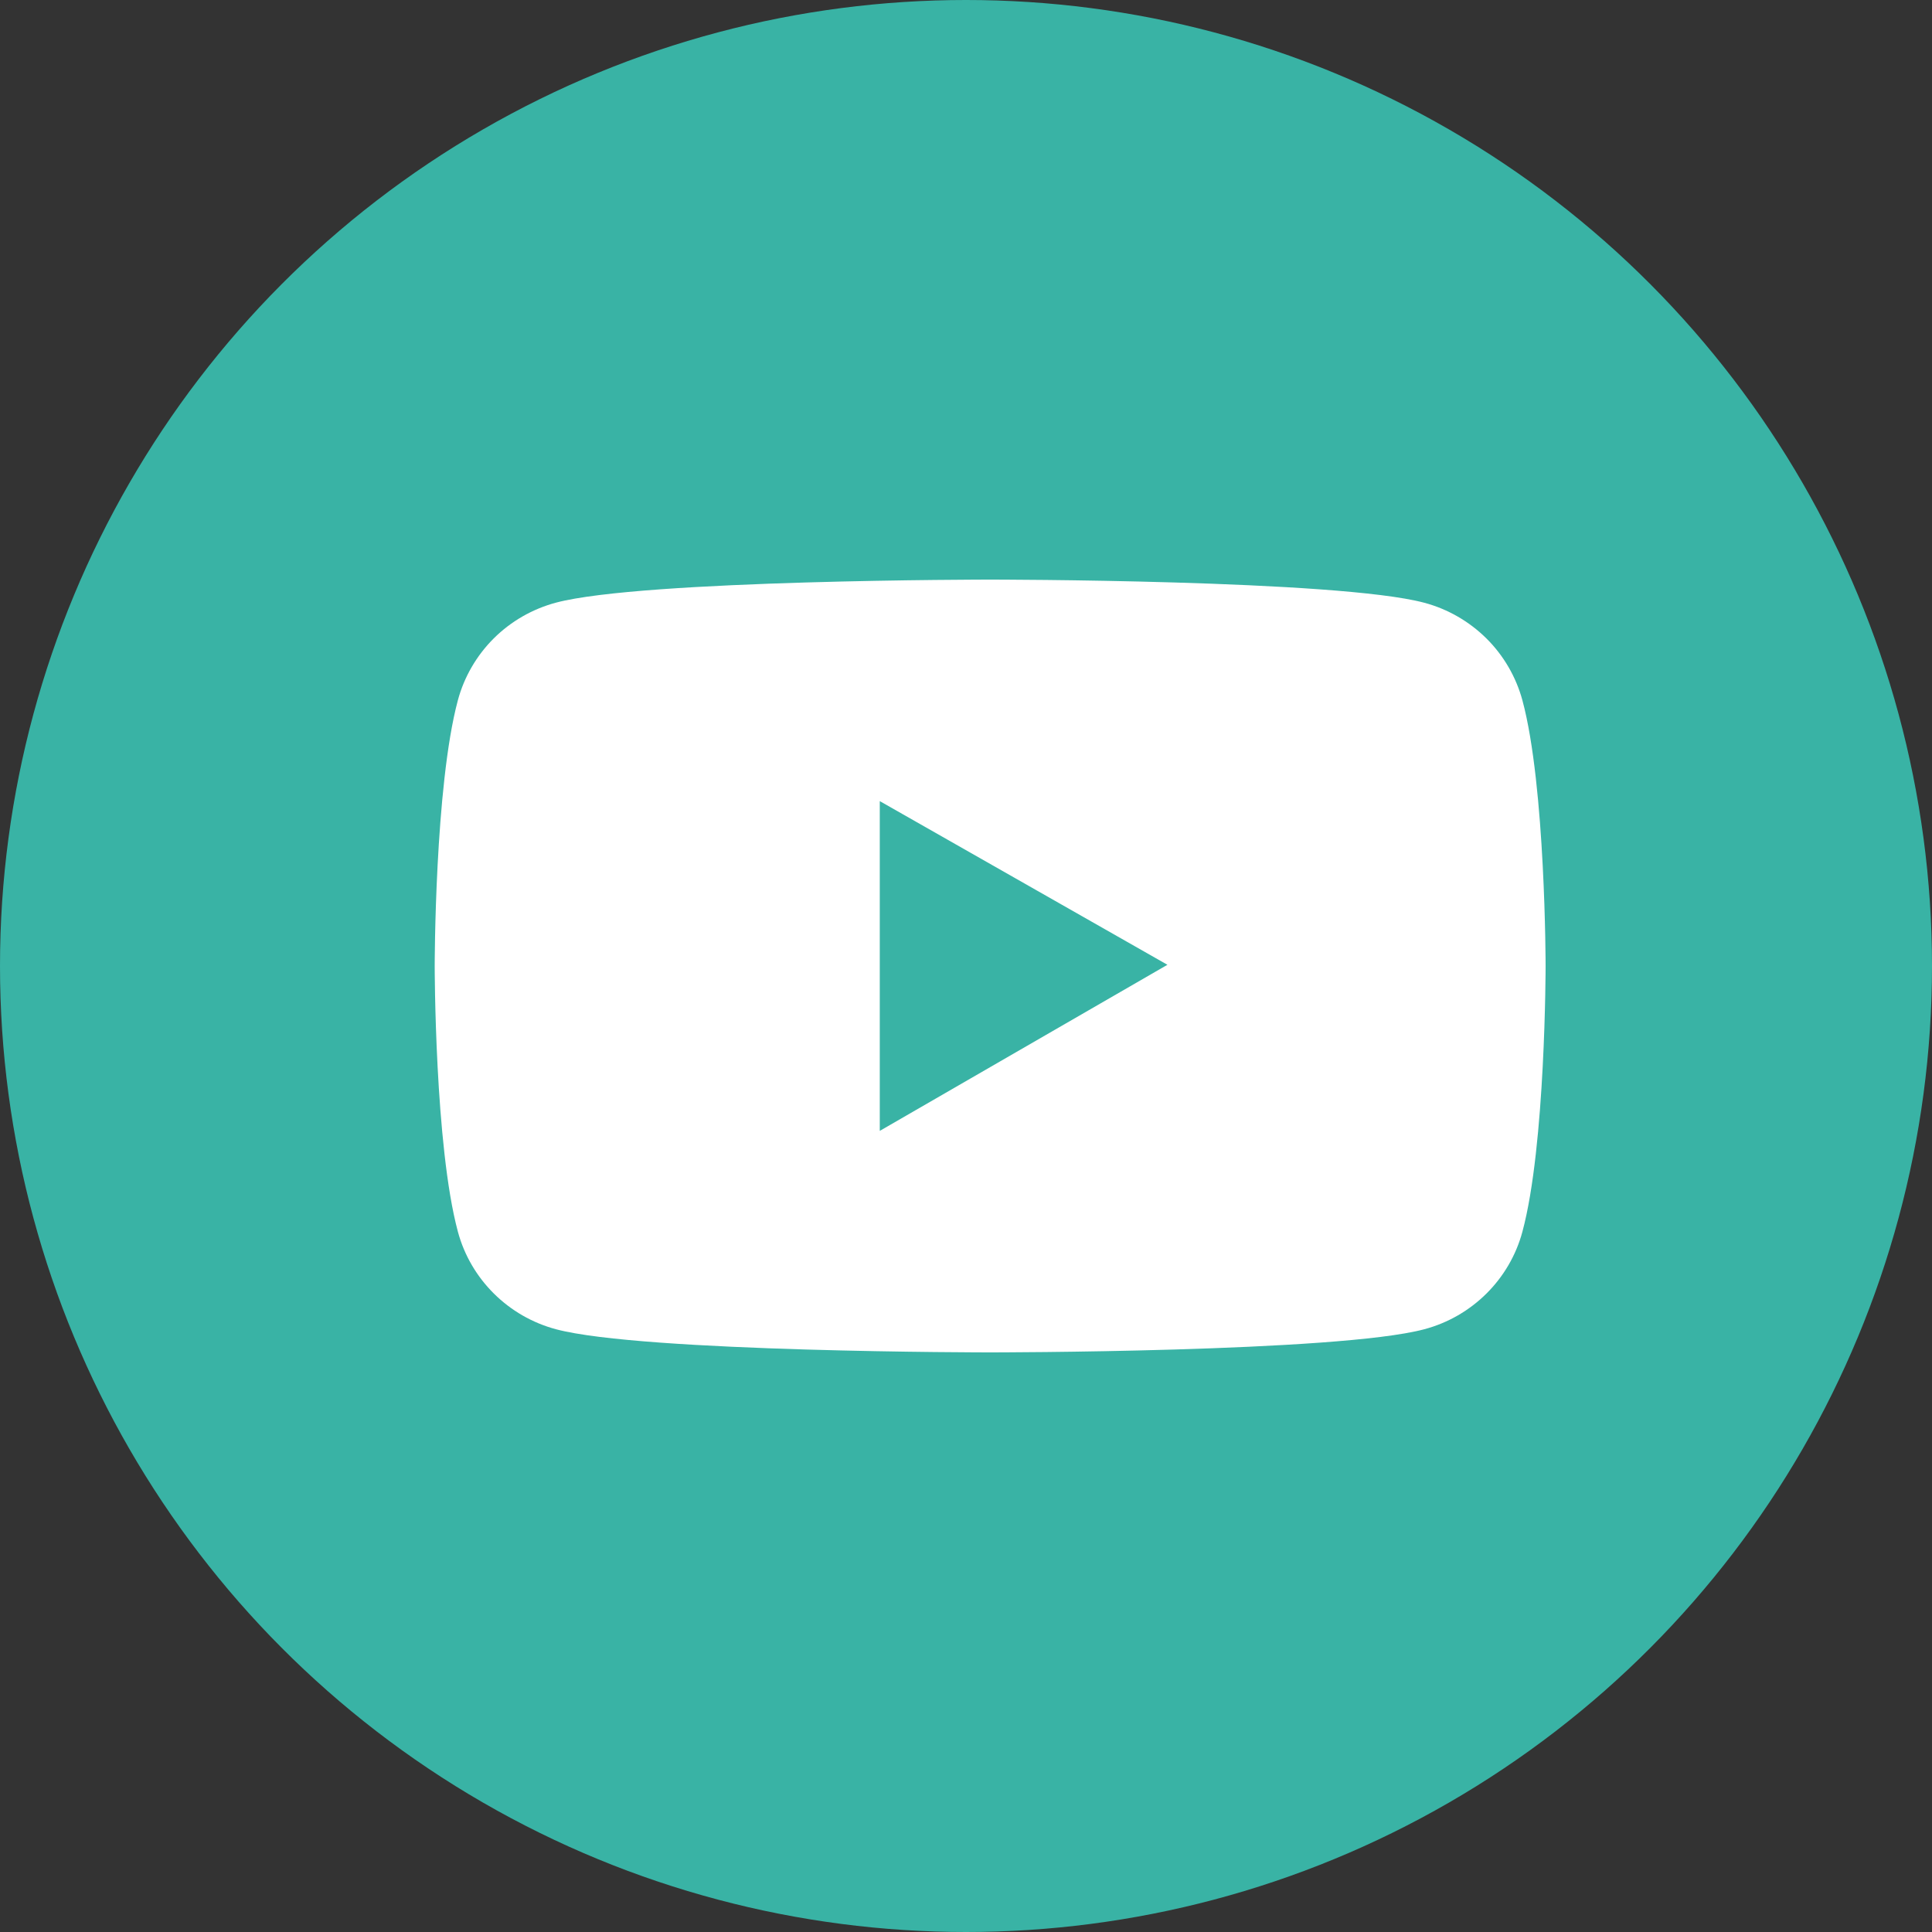
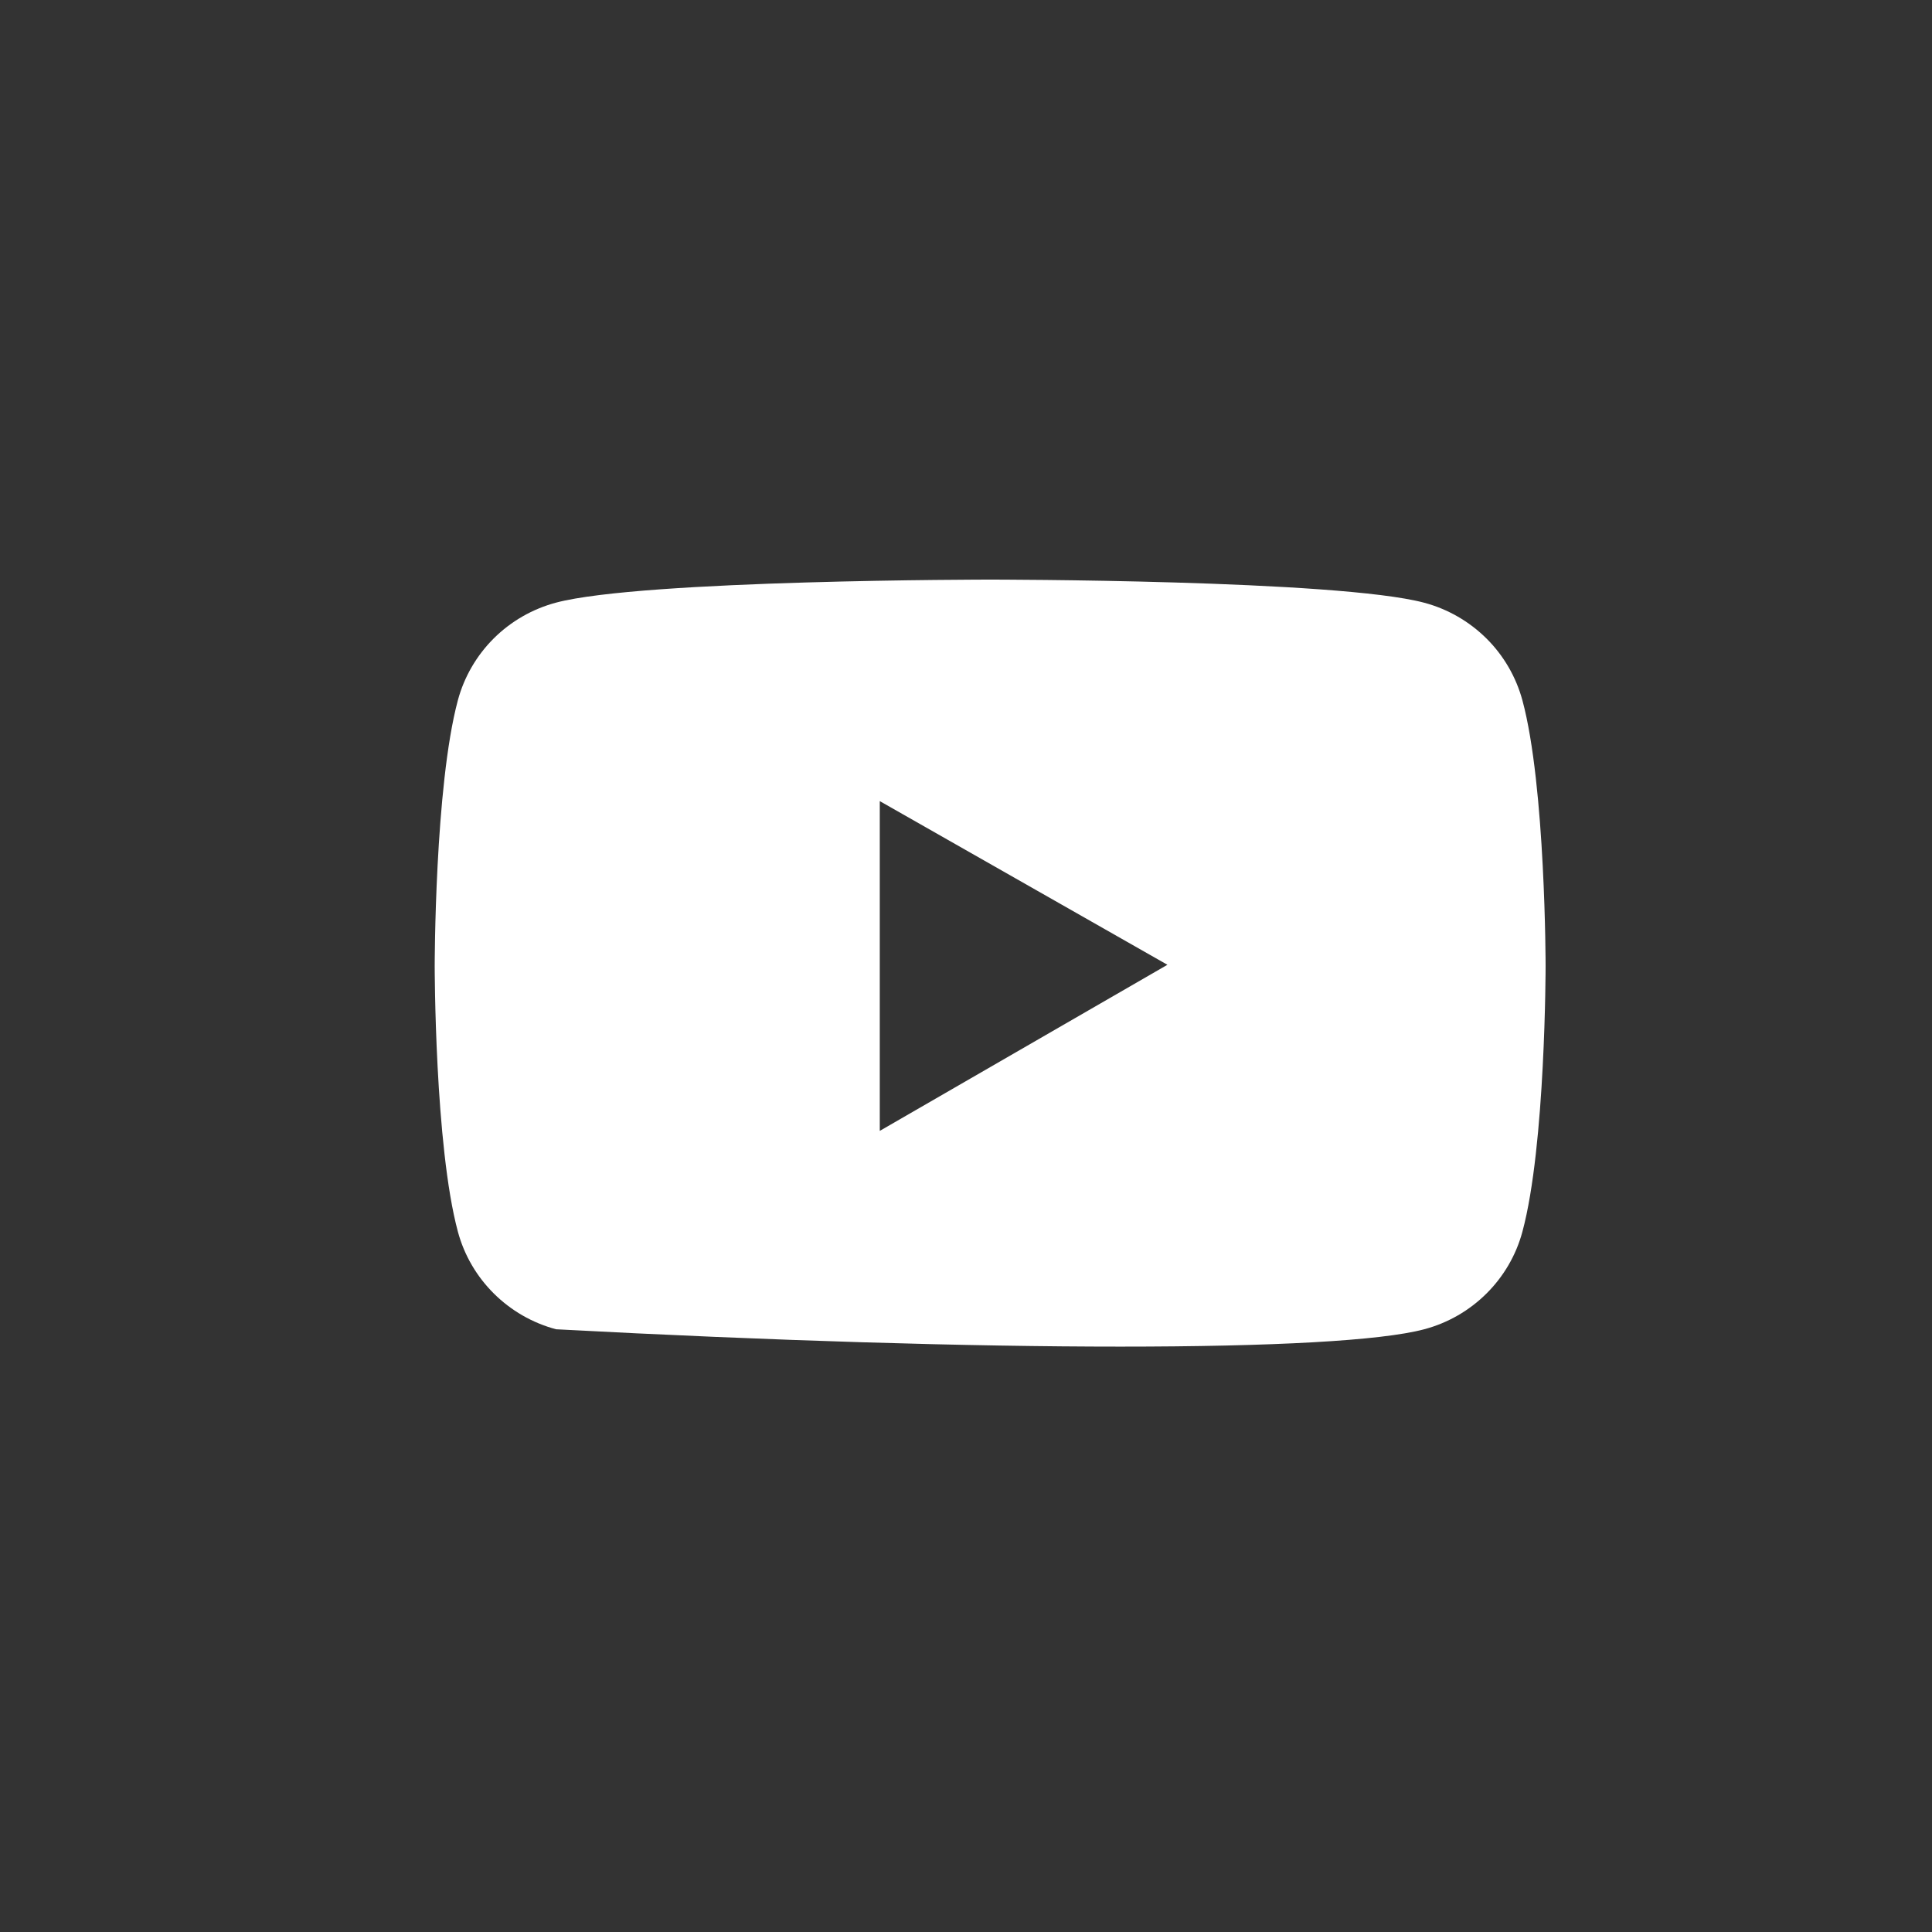
<svg xmlns="http://www.w3.org/2000/svg" width="35" height="35" viewBox="0 0 35 35" fill="none">
  <rect x="0" y="0" width="35" height="35" fill="#333333" stroke="none" />
-   <circle cx="17.5" cy="17.5" r="17.5" fill="#39B3A5" />
-   <path d="M27.58 12.687C27.465 12.264 27.241 11.877 26.929 11.567C26.616 11.257 26.228 11.033 25.801 10.919C24.231 10.5 17.938 10.5 17.938 10.5C17.938 10.5 11.644 10.5 10.074 10.917C9.647 11.031 9.258 11.254 8.946 11.564C8.634 11.875 8.409 12.261 8.295 12.685C7.875 14.245 7.875 17.5 7.875 17.5C7.875 17.5 7.875 20.755 8.295 22.313C8.526 23.174 9.209 23.851 10.074 24.081C11.644 24.5 17.938 24.5 17.938 24.5C17.938 24.5 24.231 24.5 25.801 24.081C26.668 23.851 27.349 23.174 27.58 22.313C28 20.755 28 17.5 28 17.5C28 17.5 28 14.245 27.58 12.687ZM15.938 20.487V14.513L21.149 17.478L15.938 20.487Z" fill="white" />
+   <path d="M27.58 12.687C27.465 12.264 27.241 11.877 26.929 11.567C26.616 11.257 26.228 11.033 25.801 10.919C24.231 10.5 17.938 10.5 17.938 10.5C17.938 10.5 11.644 10.5 10.074 10.917C9.647 11.031 9.258 11.254 8.946 11.564C8.634 11.875 8.409 12.261 8.295 12.685C7.875 14.245 7.875 17.5 7.875 17.5C7.875 17.5 7.875 20.755 8.295 22.313C8.526 23.174 9.209 23.851 10.074 24.081C17.938 24.5 24.231 24.5 25.801 24.081C26.668 23.851 27.349 23.174 27.58 22.313C28 20.755 28 17.5 28 17.5C28 17.5 28 14.245 27.58 12.687ZM15.938 20.487V14.513L21.149 17.478L15.938 20.487Z" fill="white" />
</svg>